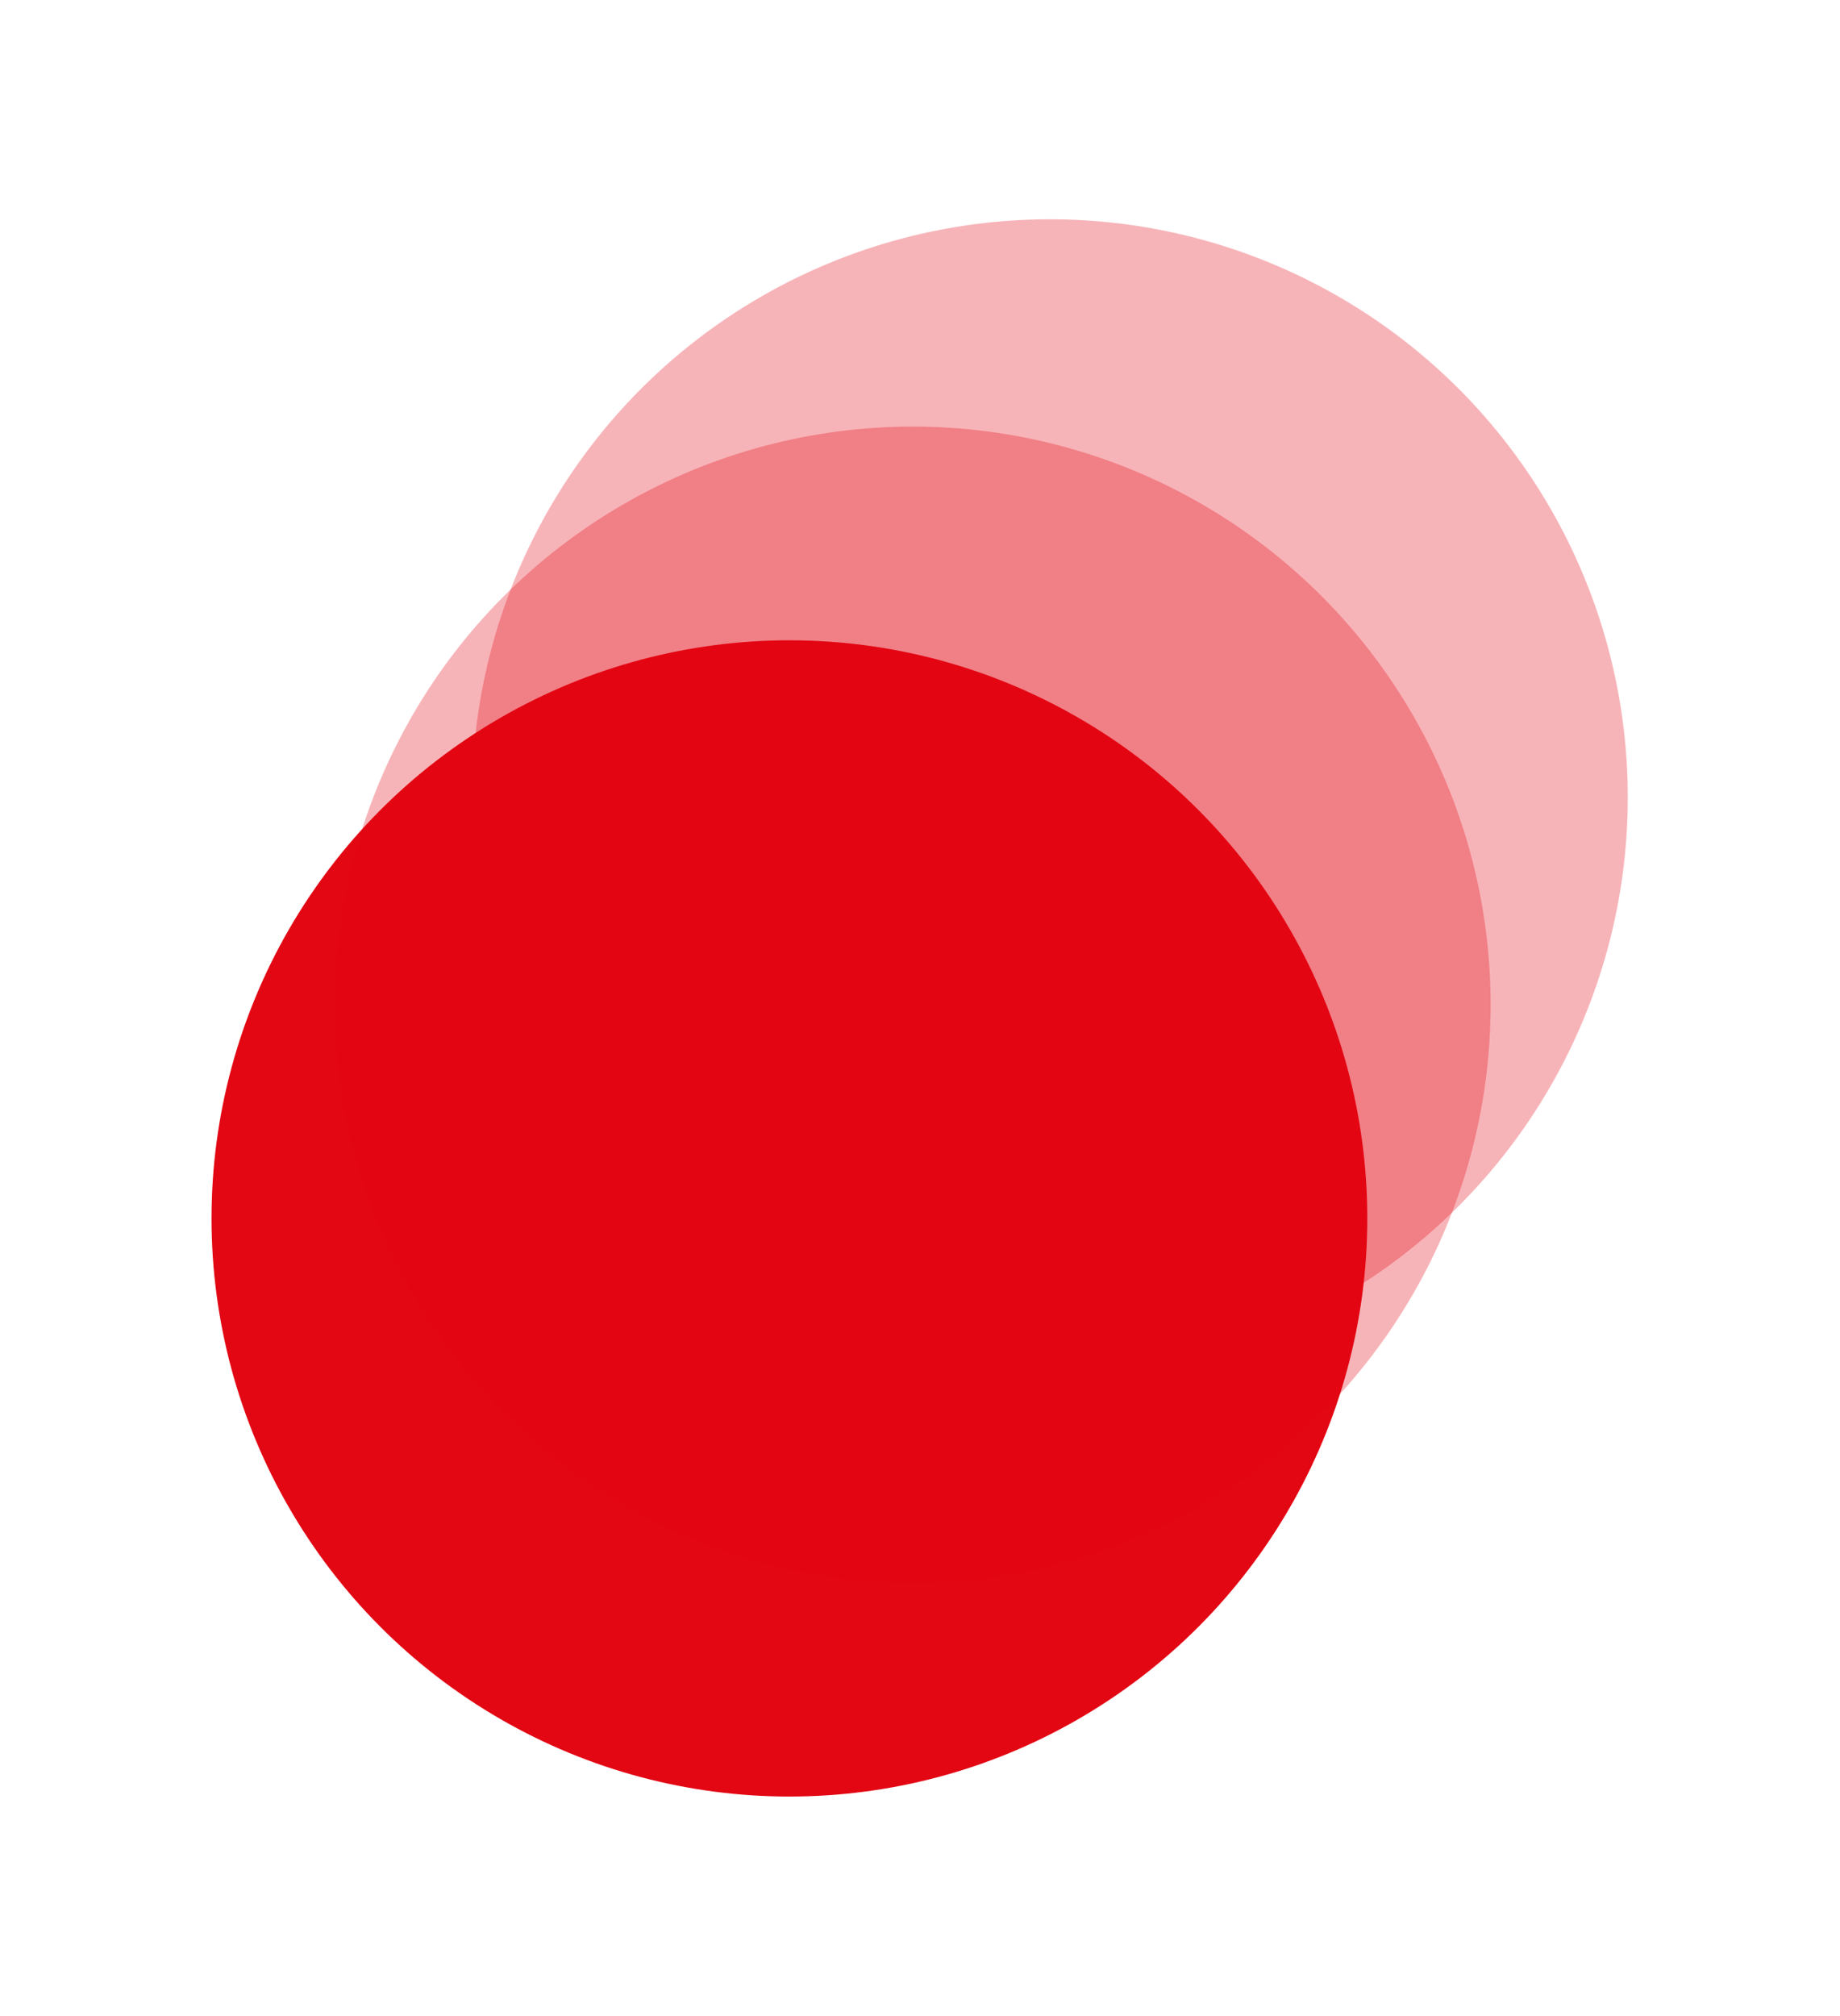
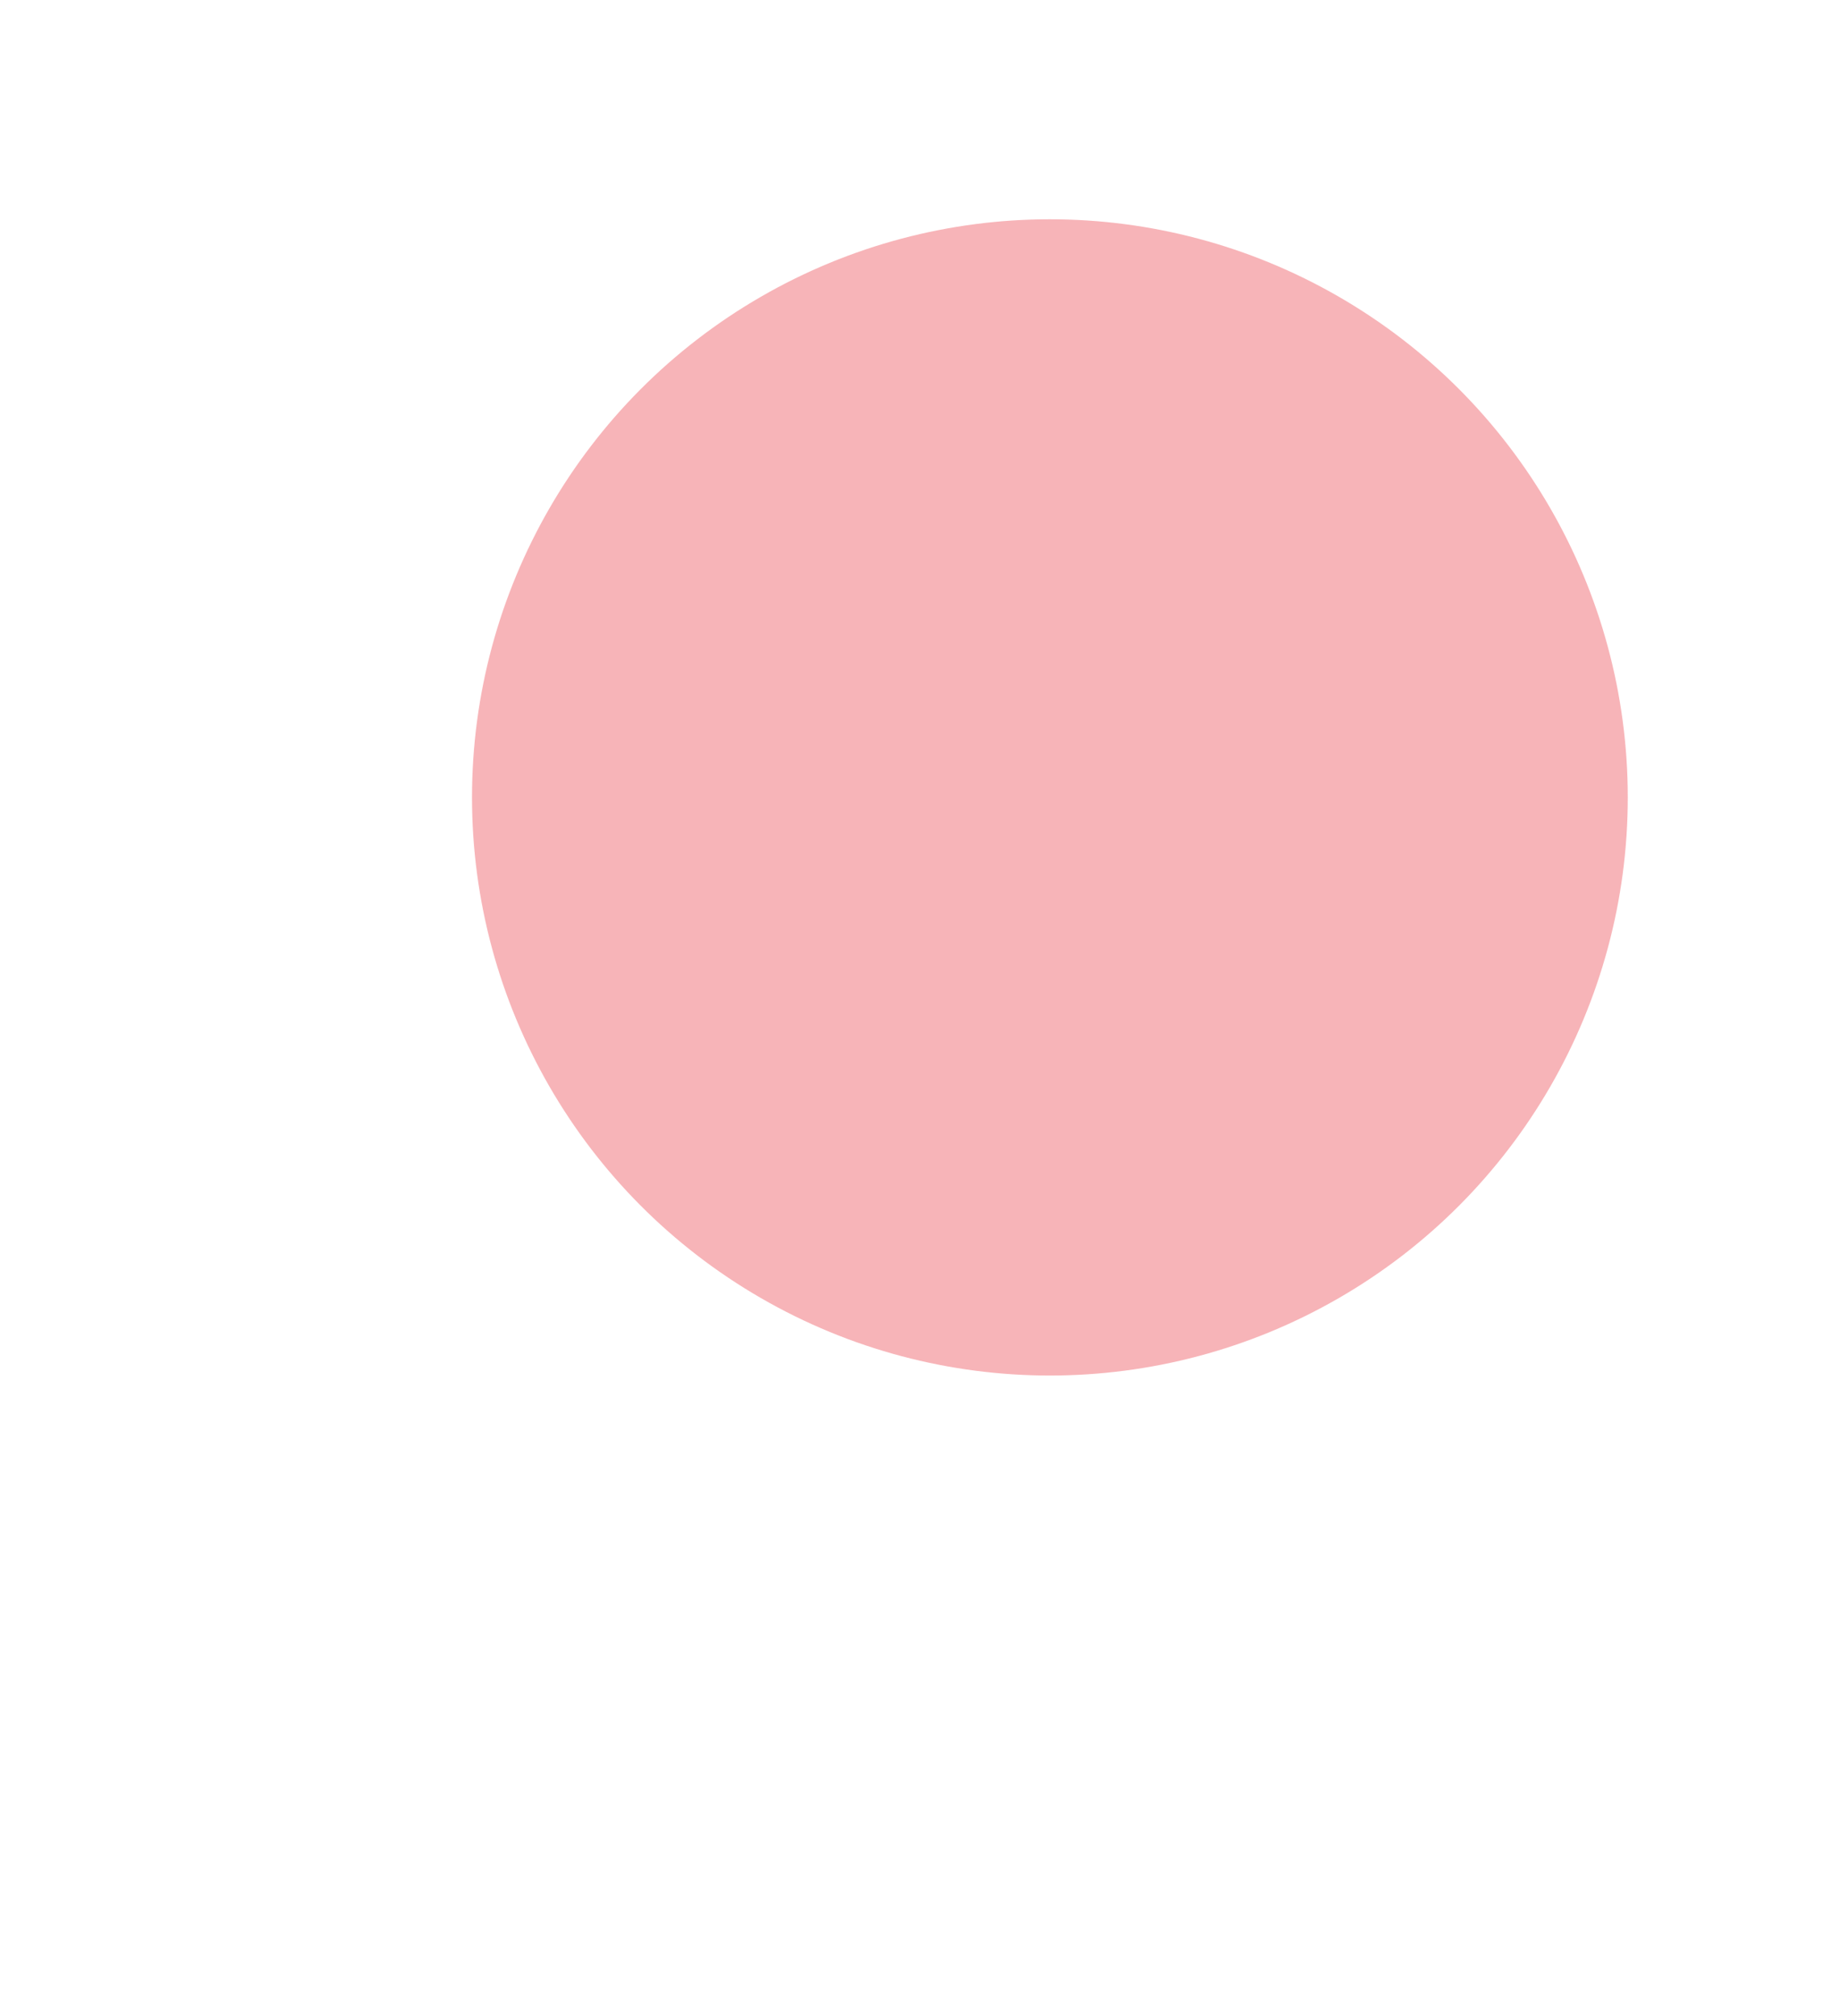
<svg xmlns="http://www.w3.org/2000/svg" width="1683" height="1843" viewBox="0 0 1683 1843" fill="none">
  <ellipse opacity="0.3" cx="960.304" cy="729.067" rx="528.577" ry="528.577" transform="rotate(120 960.304 729.067)" fill="#E30613" />
-   <circle cx="722.056" cy="1114" r="528.577" transform="rotate(120 722.056 1114)" fill="#E30613" />
-   <circle opacity="0.3" cx="834.862" cy="918.606" r="528.577" transform="rotate(120 834.862 918.606)" fill="#E30613" />
</svg>